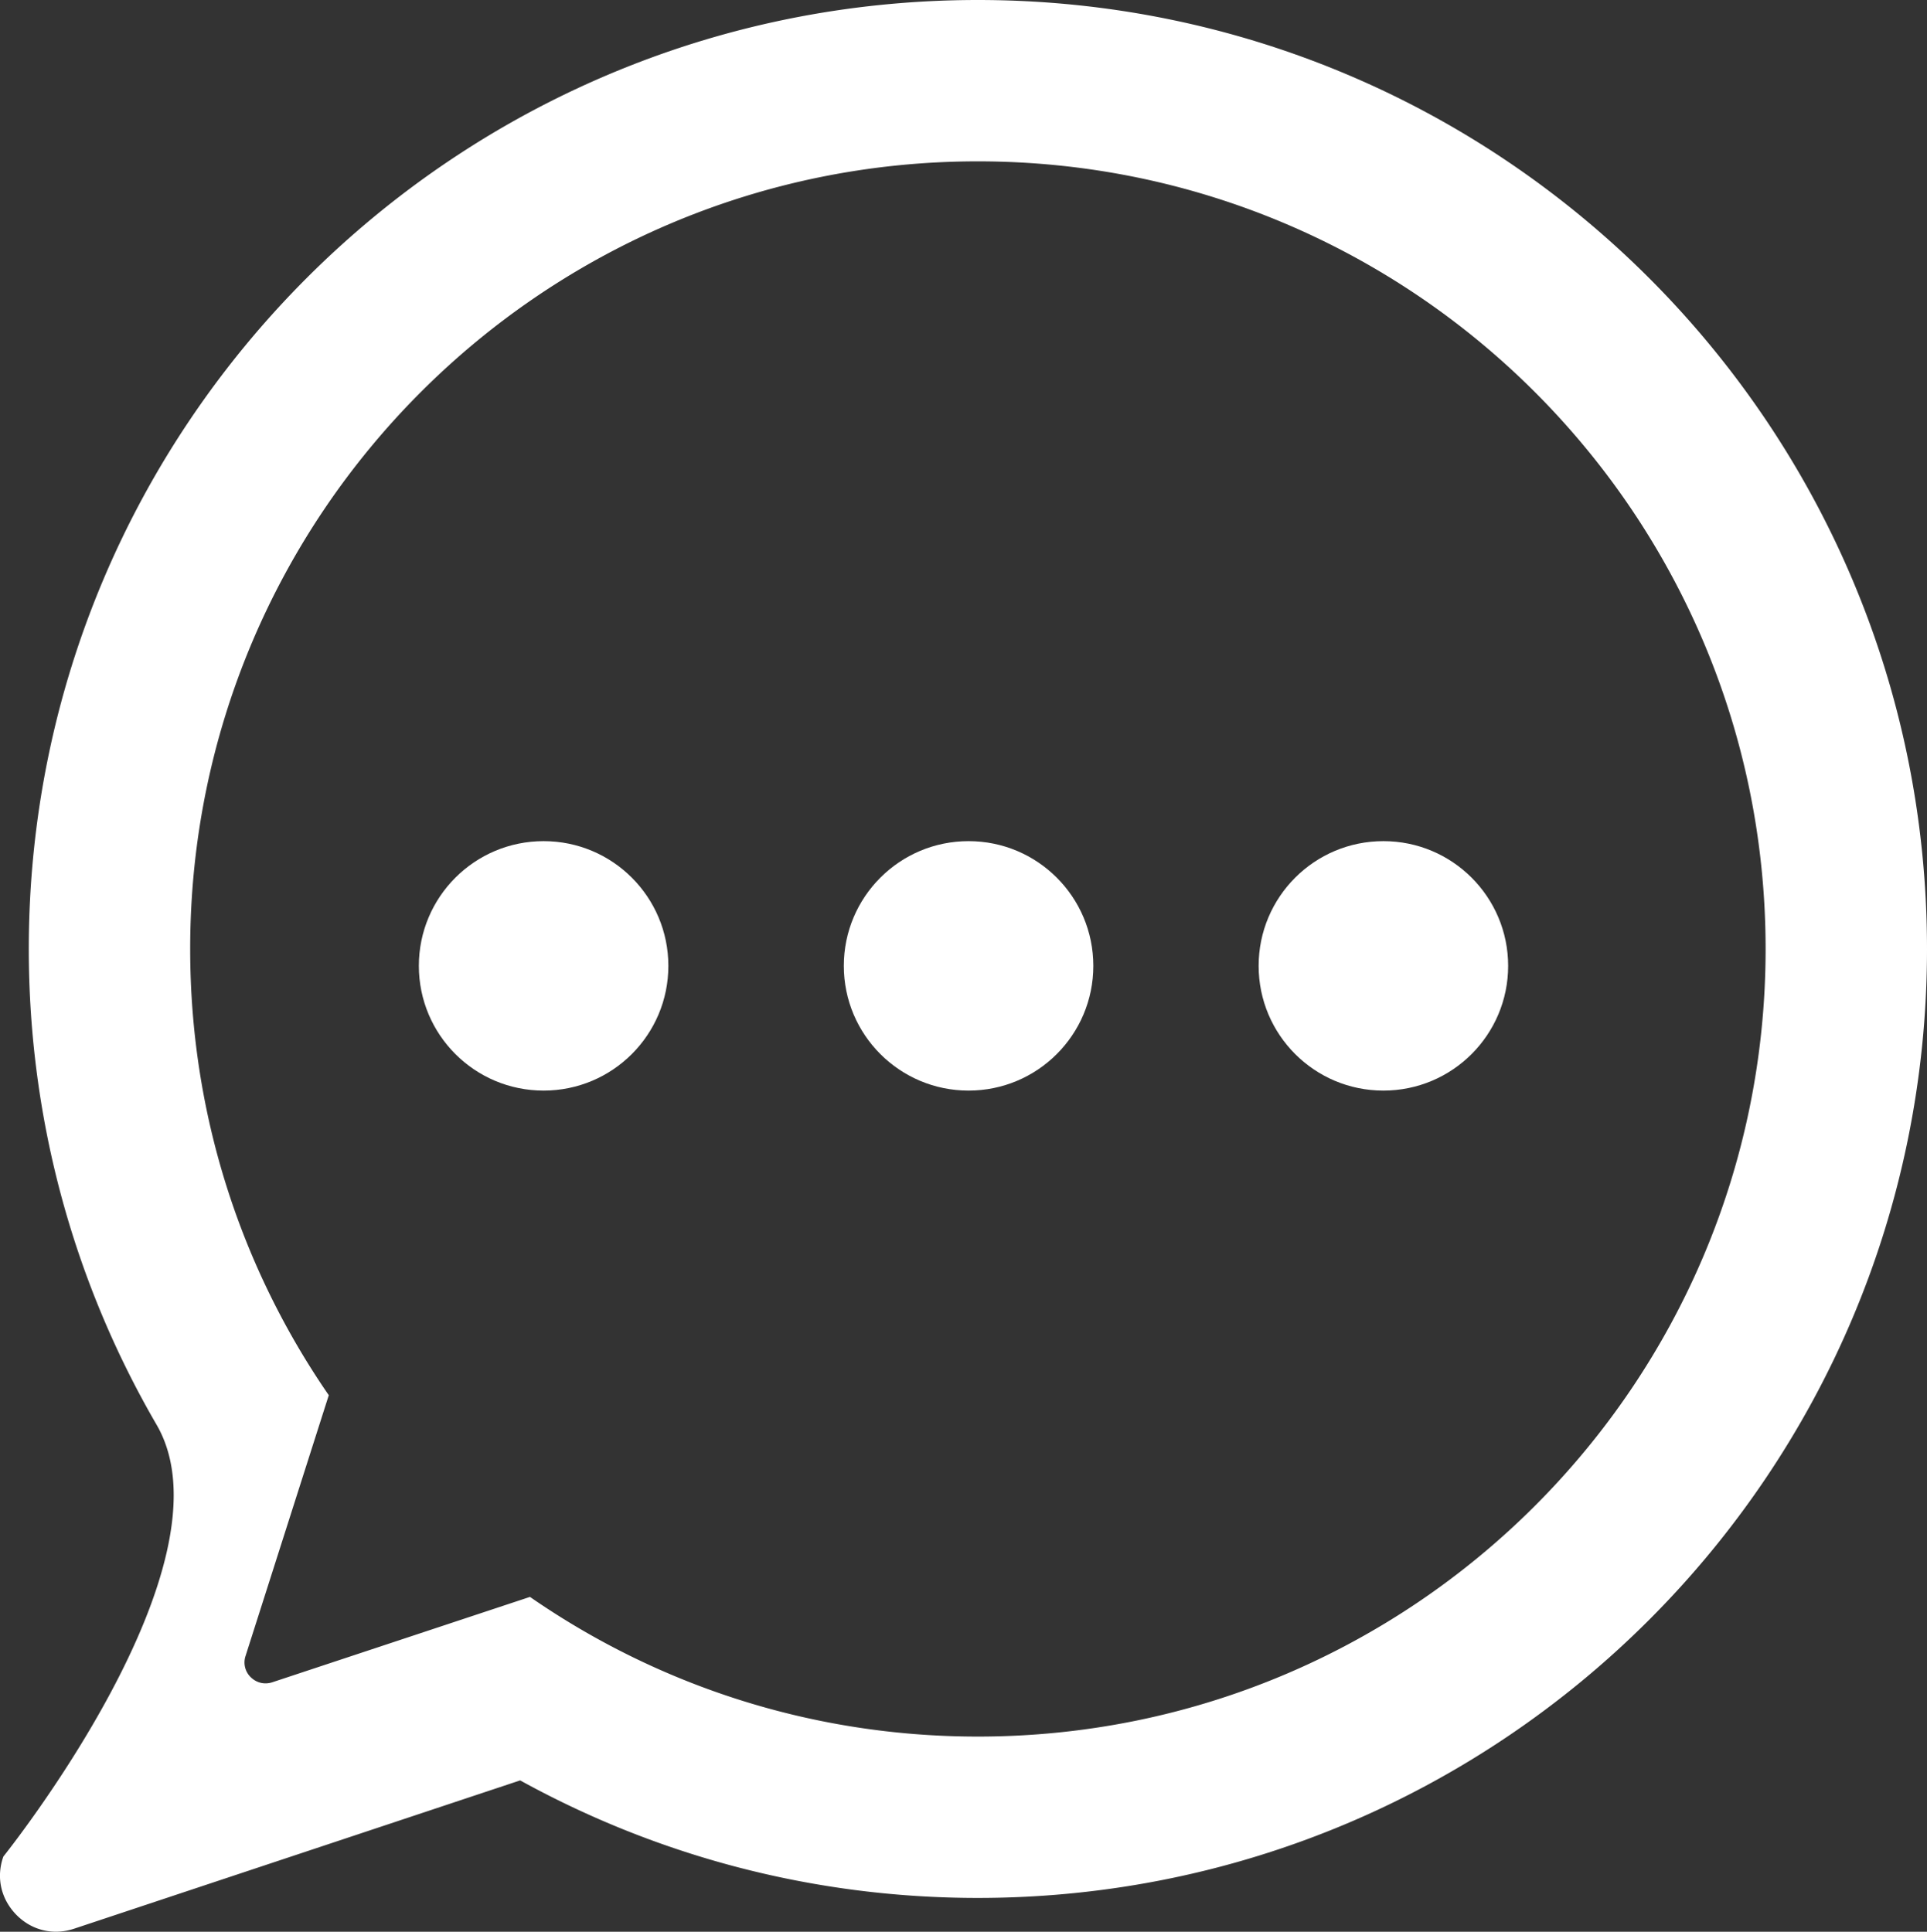
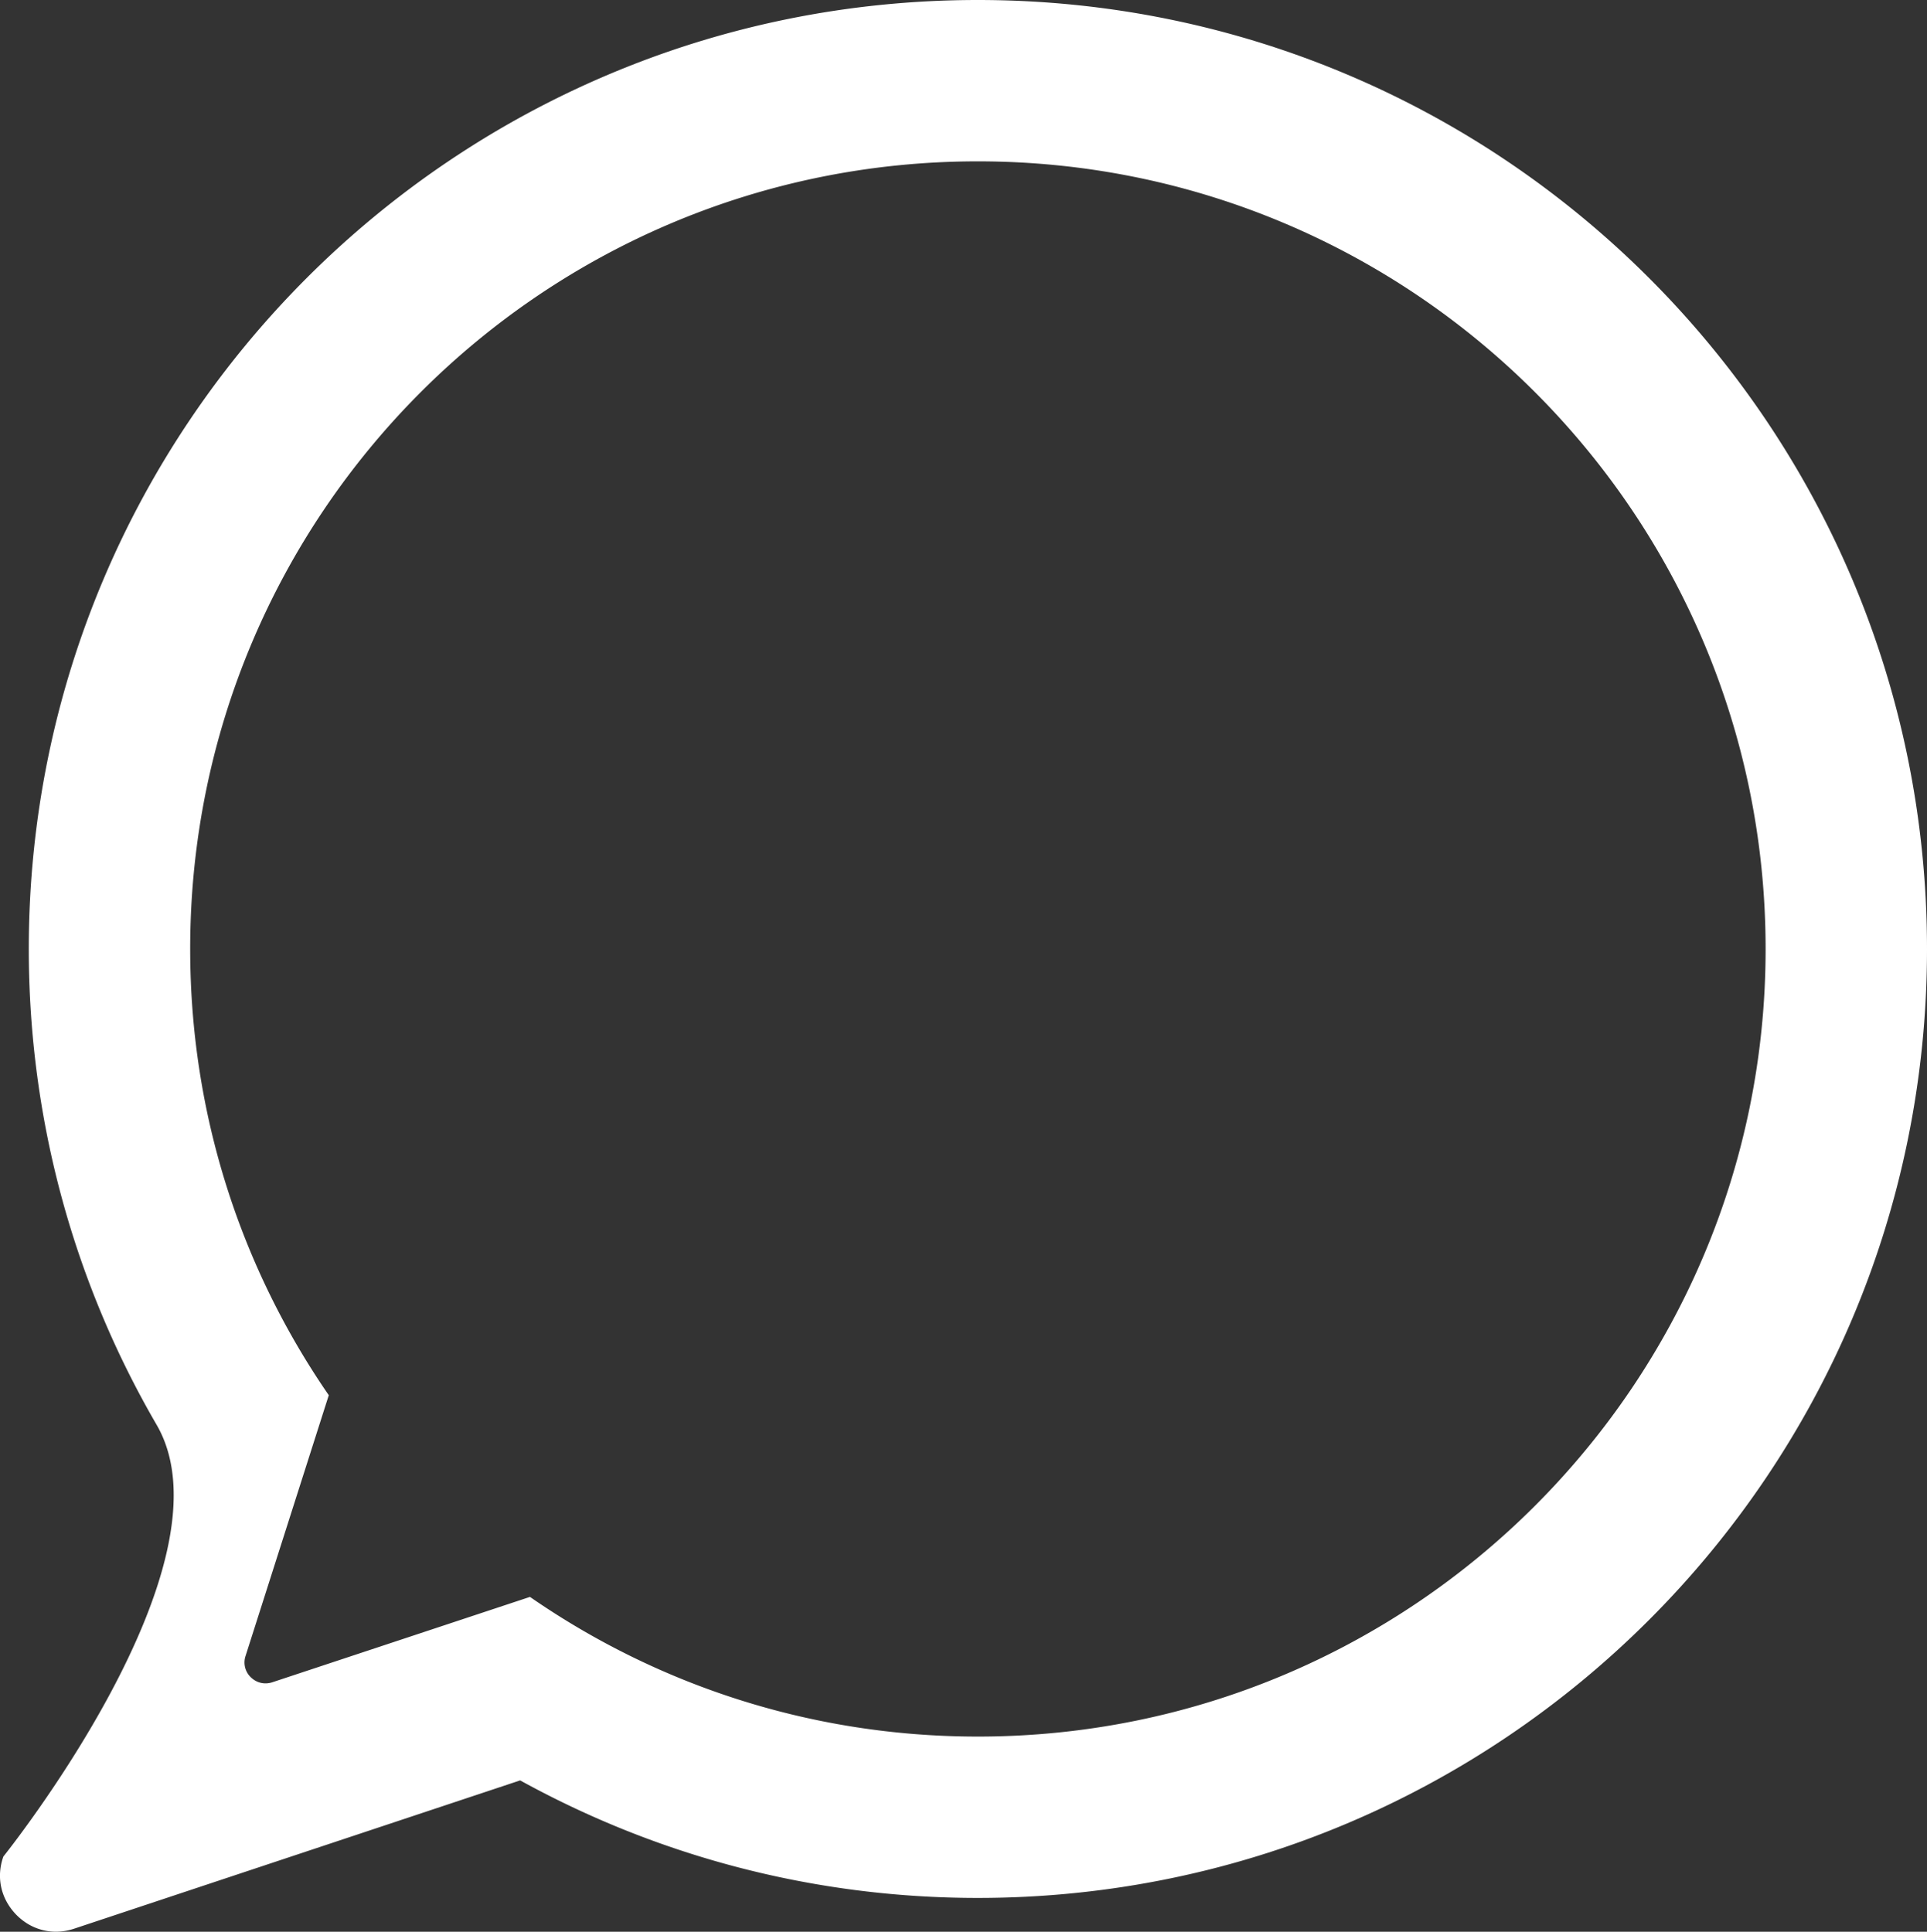
<svg xmlns="http://www.w3.org/2000/svg" id="Layer_1" data-name="Layer 1" viewBox="0 0 176.71 177.18">
  <rect x="0" y="0" width="176.71" height="177.18" fill="#333333" stroke="none" />
  <defs>
    <style>.cls-1{fill:#fff;stroke-width:0}</style>
  </defs>
  <path d="M161.91 87.04c0 39.9-32.34 72.24-72.24 72.24-15.26 0-29.41-4.73-41.07-12.81l-23.63 7.83c-.71.23-1.44.06-1.97-.46a1.88 1.88 0 0 1-.48-1.96l7.63-23.91c-8.02-11.63-12.71-25.73-12.71-40.92-.01-39.91 32.34-72.25 72.23-72.25s72.24 32.34 72.24 72.24m14.8 0C176.71 38.97 137.74 0 89.67 0S2.64 38.97 2.64 87.04c0 15.91 4.27 30.82 11.72 43.64S.31 170.28.31 170.28c-.68 1.9-.23 3.89 1.18 5.34 1.41 1.44 3.4 1.92 5.31 1.28l40.9-13.6c12.45 6.86 26.75 10.78 41.97 10.78 48.07 0 87.04-38.97 87.04-87.04" class="cls-1" />
-   <path d="M49.85 77.15c6.32 0 11.44 5.12 11.44 11.44s-5.12 11.44-11.44 11.44-11.44-5.12-11.44-11.44 5.12-11.44 11.44-11.44M88.82 77.15c6.32 0 11.44 5.12 11.44 11.44s-5.12 11.44-11.44 11.44-11.44-5.12-11.44-11.44 5.12-11.44 11.44-11.44M126.86 77.15c6.32 0 11.44 5.12 11.44 11.44s-5.12 11.44-11.44 11.44-11.44-5.12-11.44-11.44 5.12-11.44 11.44-11.44" class="cls-1" />
</svg>